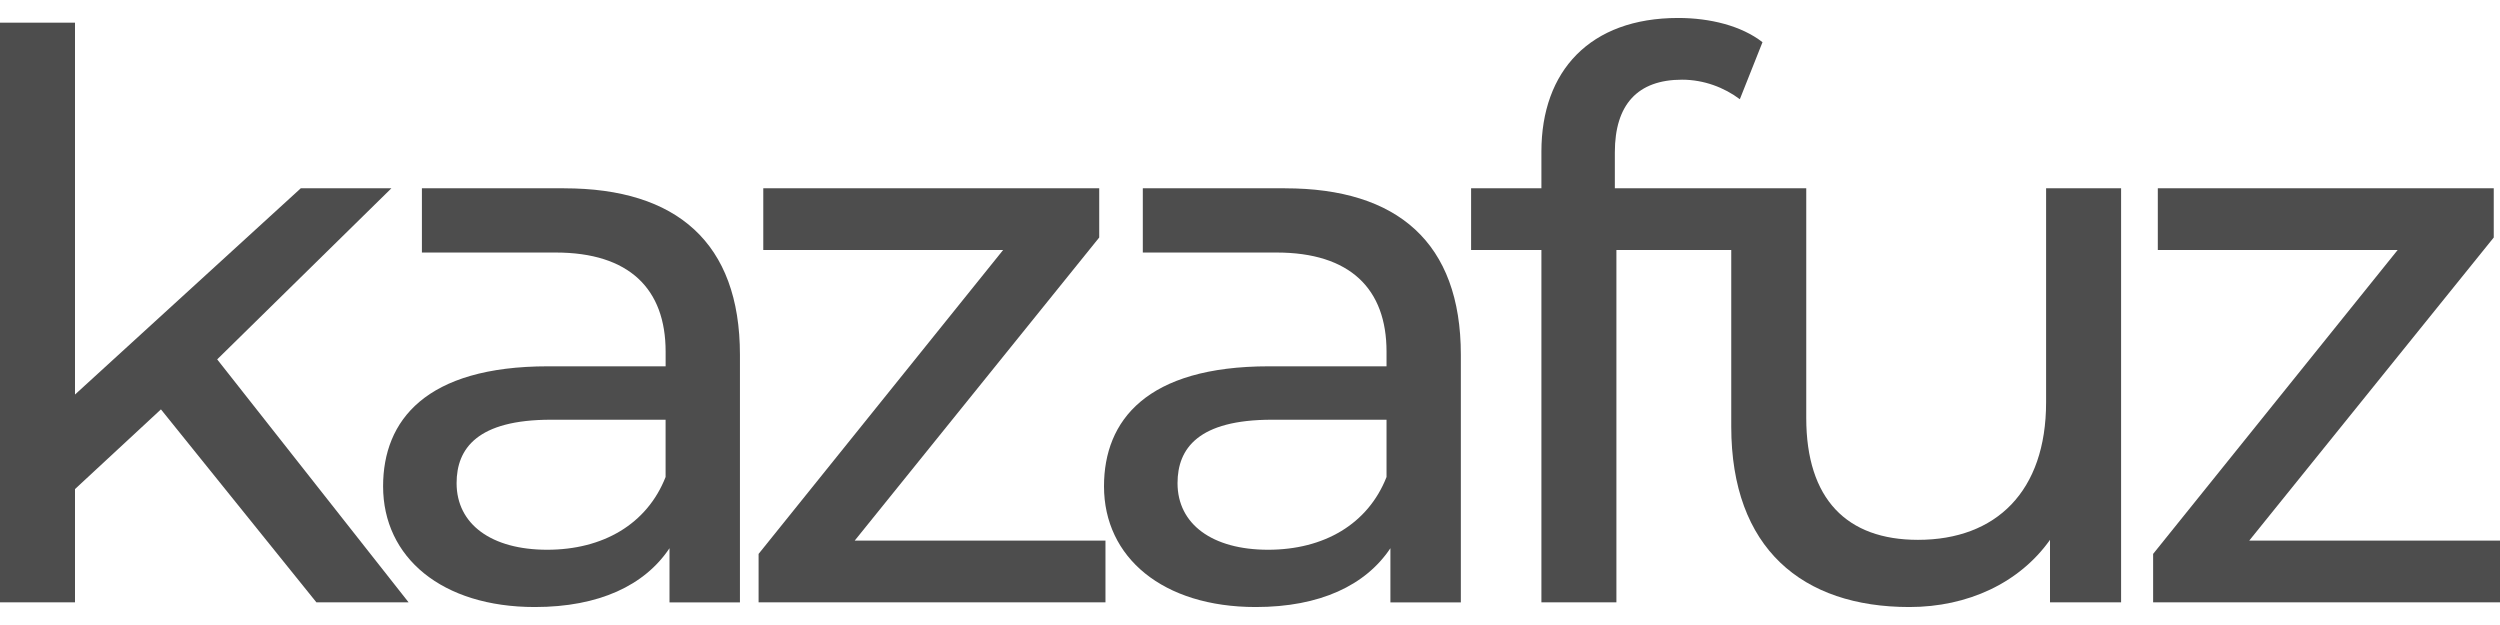
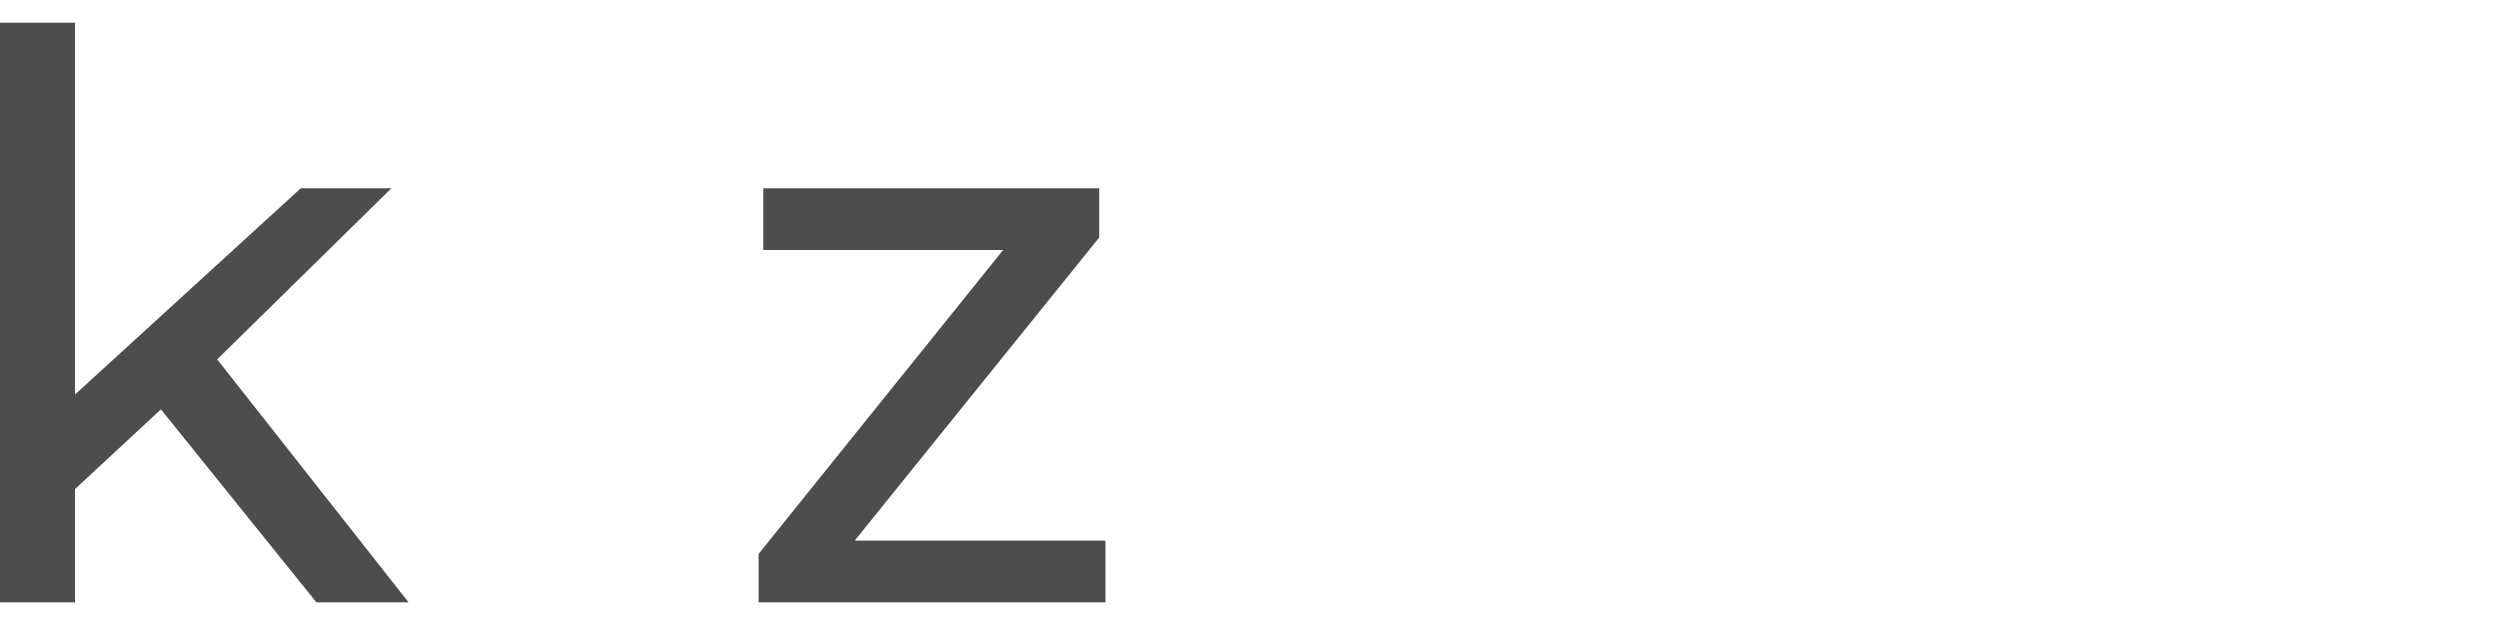
<svg xmlns="http://www.w3.org/2000/svg" id="Capa_1" version="1.1" viewBox="0 0 800 200">
  <defs>
    <style>
      .st0 {
        fill: #4d4d4d;
      }
    </style>
  </defs>
  <polygon class="st0" points="125.25 60.25 96.25 60.25 24 126.25 24 7.25 0 7.25 0 192.75 24 192.75 24 156.5 51.5 131 101.25 192.75 130.75 192.75 69.5 115 125.25 60.25" />
  <polygon class="st0" points="351.75 76 351.75 60.25 244.25 60.25 244.25 80 321 80 242.75 177.25 242.75 192.75 353.75 192.75 353.75 173 273.5 173 351.75 76" />
-   <path class="st0" d="M411.24,60.25h-45.54v20.56h42.82c23.53,0,35.17,11.64,35.17,31.7v4.71h-37.65c-39.14,0-52.76,17.34-52.76,38.39,0,22.79,18.82,38.64,48.55,38.64,20.56,0,35.17-6.94,43.1-18.82v17.34h22.54v-79.26c0-35.92-20.31-53.25-56.23-53.25ZM443.69,152.64c-5.95,15.11-20.06,23.28-37.9,23.28s-28.98-8.17-28.98-21.3c0-11.15,6.69-20.31,30.22-20.31h36.66v18.33Z" />
-   <path class="st0" d="M654.75,128.75c0,28.5-16,44-41,44-22.75,0-35.75-13-35.75-39V60.25h-61.25v-11.5c0-15.25,7.25-23.25,21.5-23.25,7,0,13.5,2.5,18.5,6.25l7.25-18.25c-6.75-5.25-16.75-7.75-27-7.75-28.25,0-43.75,17-43.75,42.75v11.75h-22.5v19.75h22.5v112.75h24v-112.75h36.75v56.5c0,39,22.75,57.75,57,57.75,18.75,0,35.25-7.75,45-21.5v20h22.75V60.25h-24v68.5Z" />
-   <polygon class="st0" points="719.75 173 798 76 798 60.25 690.5 60.25 690.5 80 767.25 80 689 177.25 689 192.75 800 192.75 800 173 719.75 173" />
-   <path class="st0" d="M180.55,60.25h-45.54v20.56h42.82c23.53,0,35.17,11.64,35.17,31.7v4.71h-37.65c-39.14,0-52.76,17.34-52.76,38.39,0,22.79,18.82,38.64,48.55,38.64,20.56,0,35.17-6.94,43.1-18.82v17.34h22.54v-79.26c0-35.92-20.31-53.25-56.23-53.25ZM212.99,152.64c-5.95,15.11-20.06,23.28-37.9,23.28s-28.98-8.17-28.98-21.3c0-11.15,6.69-20.31,30.22-20.31h36.66v18.33Z" />
</svg>